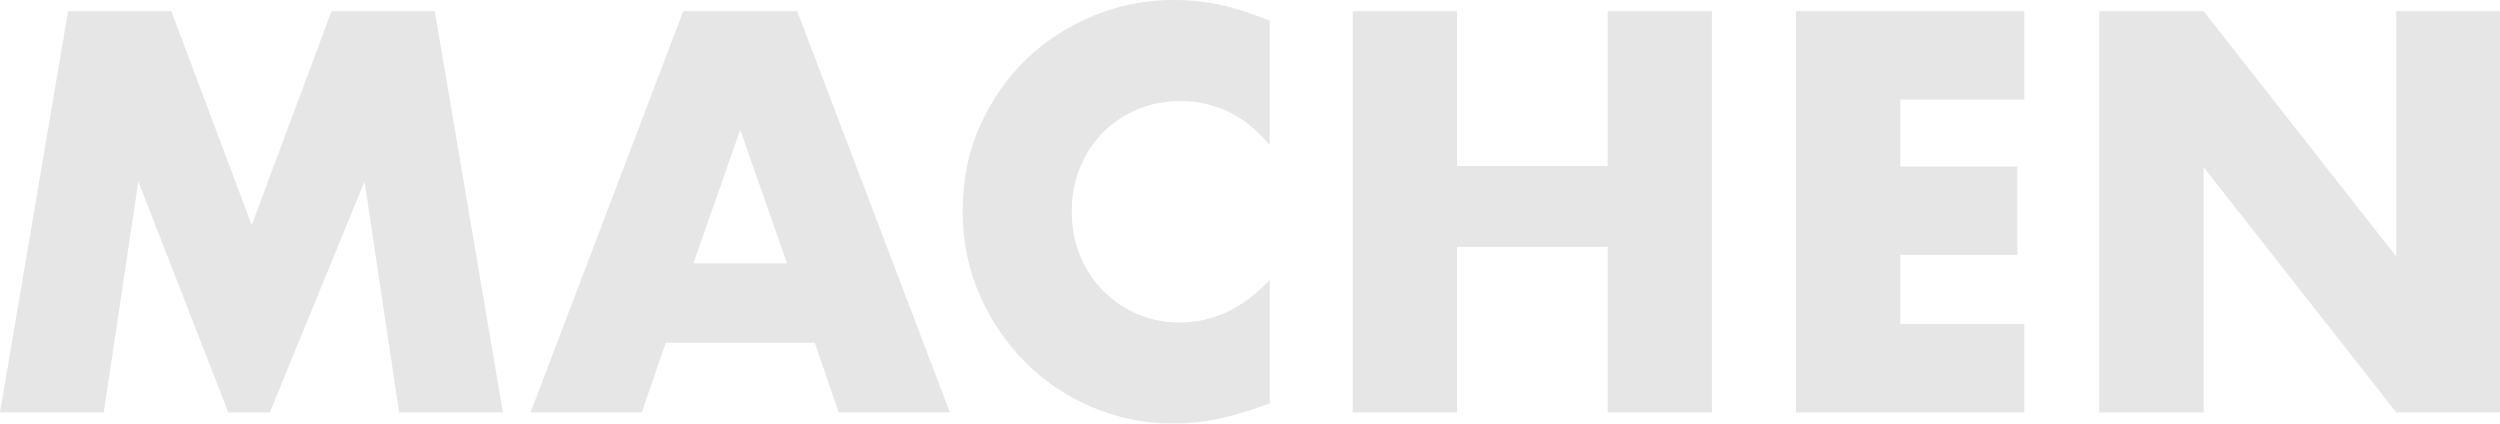
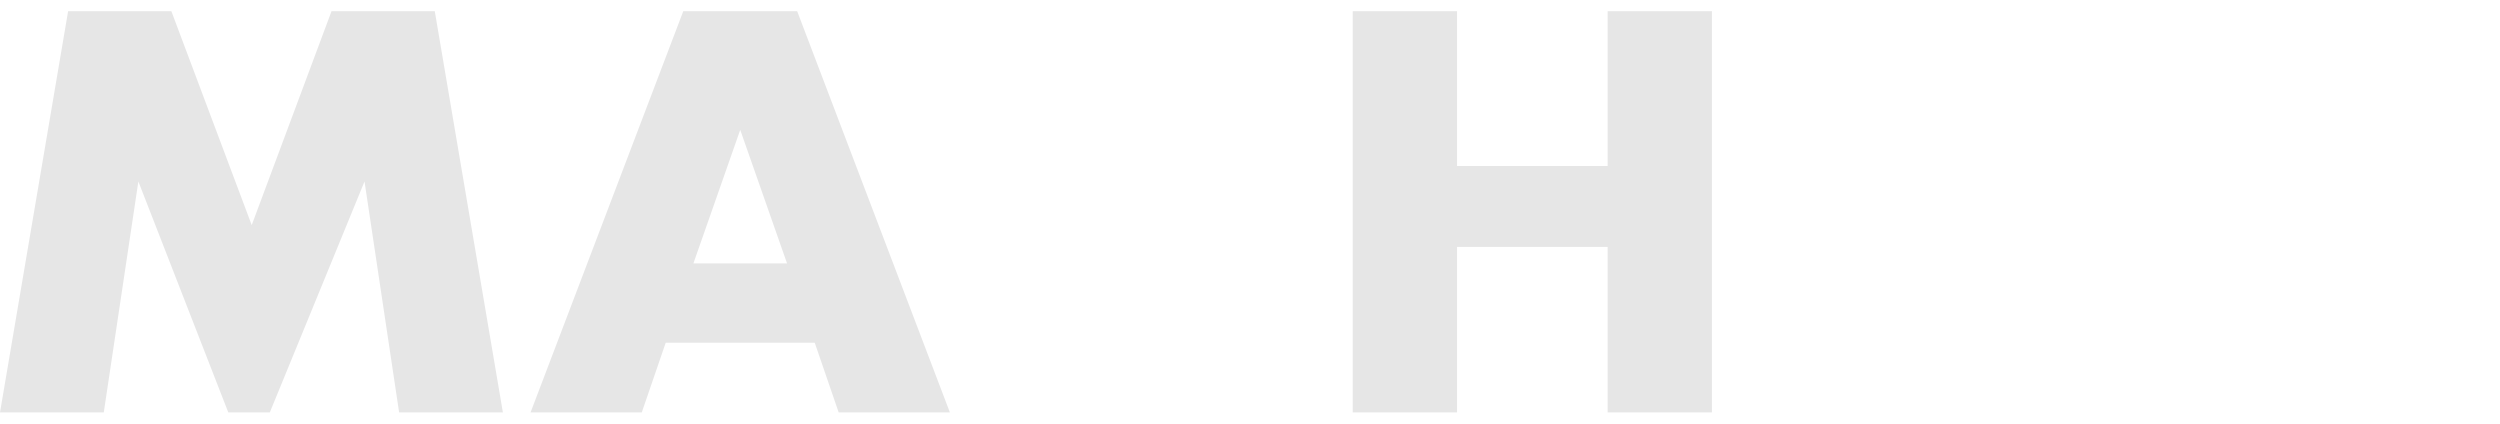
<svg xmlns="http://www.w3.org/2000/svg" id="Ebene_1" data-name="Ebene 1" viewBox="0 0 563.75 95.52">
  <defs>
    <style>
      .cls-1 {
        opacity: .1;
      }

      .cls-2 {
        stroke-width: 0px;
      }
    </style>
  </defs>
  <g class="cls-1">
    <path class="cls-2" d="m0,93L15.36,2.52h23.28l18.12,48.24L74.76,2.52h23.28l15.36,90.48h-23.4l-7.8-52.08-21.36,52.08h-9.36l-20.28-52.08-7.8,52.08H0Z" />
    <path class="cls-2" d="m183.72,77.28h-33.6l-5.4,15.72h-25.08L154.08,2.52h25.68l34.44,90.48h-25.08l-5.4-15.72Zm-6.24-17.88l-10.56-30.12-10.56,30.12h21.12Z" />
-     <path class="cls-2" d="m286.32,32.76c-5.44-6.64-12.16-9.96-20.16-9.96-3.52,0-6.78.64-9.78,1.92-3,1.28-5.58,3.02-7.74,5.22-2.16,2.2-3.86,4.82-5.1,7.86-1.24,3.04-1.86,6.32-1.86,9.84s.62,6.92,1.86,9.96c1.24,3.04,2.96,5.68,5.16,7.92,2.2,2.24,4.78,4,7.74,5.28,2.96,1.28,6.16,1.92,9.6,1.92,7.52,0,14.28-3.2,20.28-9.6v27.84l-2.4.84c-3.6,1.28-6.96,2.22-10.08,2.82-3.12.6-6.2.9-9.24.9-6.24,0-12.22-1.18-17.94-3.54-5.72-2.36-10.76-5.68-15.12-9.96-4.36-4.28-7.86-9.36-10.5-15.24-2.64-5.88-3.96-12.3-3.96-19.26s1.3-13.34,3.9-19.14c2.6-5.8,6.08-10.8,10.44-15,4.36-4.2,9.42-7.48,15.18-9.84,5.76-2.36,11.8-3.54,18.12-3.54,3.6,0,7.14.38,10.62,1.14,3.48.76,7.14,1.94,10.98,3.54v28.08Z" />
    <path class="cls-2" d="m328.56,37.44h33.96V2.52h23.52v90.48h-23.52v-37.32h-33.96v37.32h-23.52V2.52h23.52v34.92Z" />
-     <path class="cls-2" d="m456.48,22.44h-27.96v15.12h26.4v19.92h-26.4v15.6h27.96v19.92h-51.48V2.52h51.48v19.92Z" />
-     <path class="cls-2" d="m473.39,93V2.52h23.52l43.44,55.32V2.52h23.4v90.48h-23.4l-43.44-55.32v55.32h-23.52Z" />
  </g>
</svg>